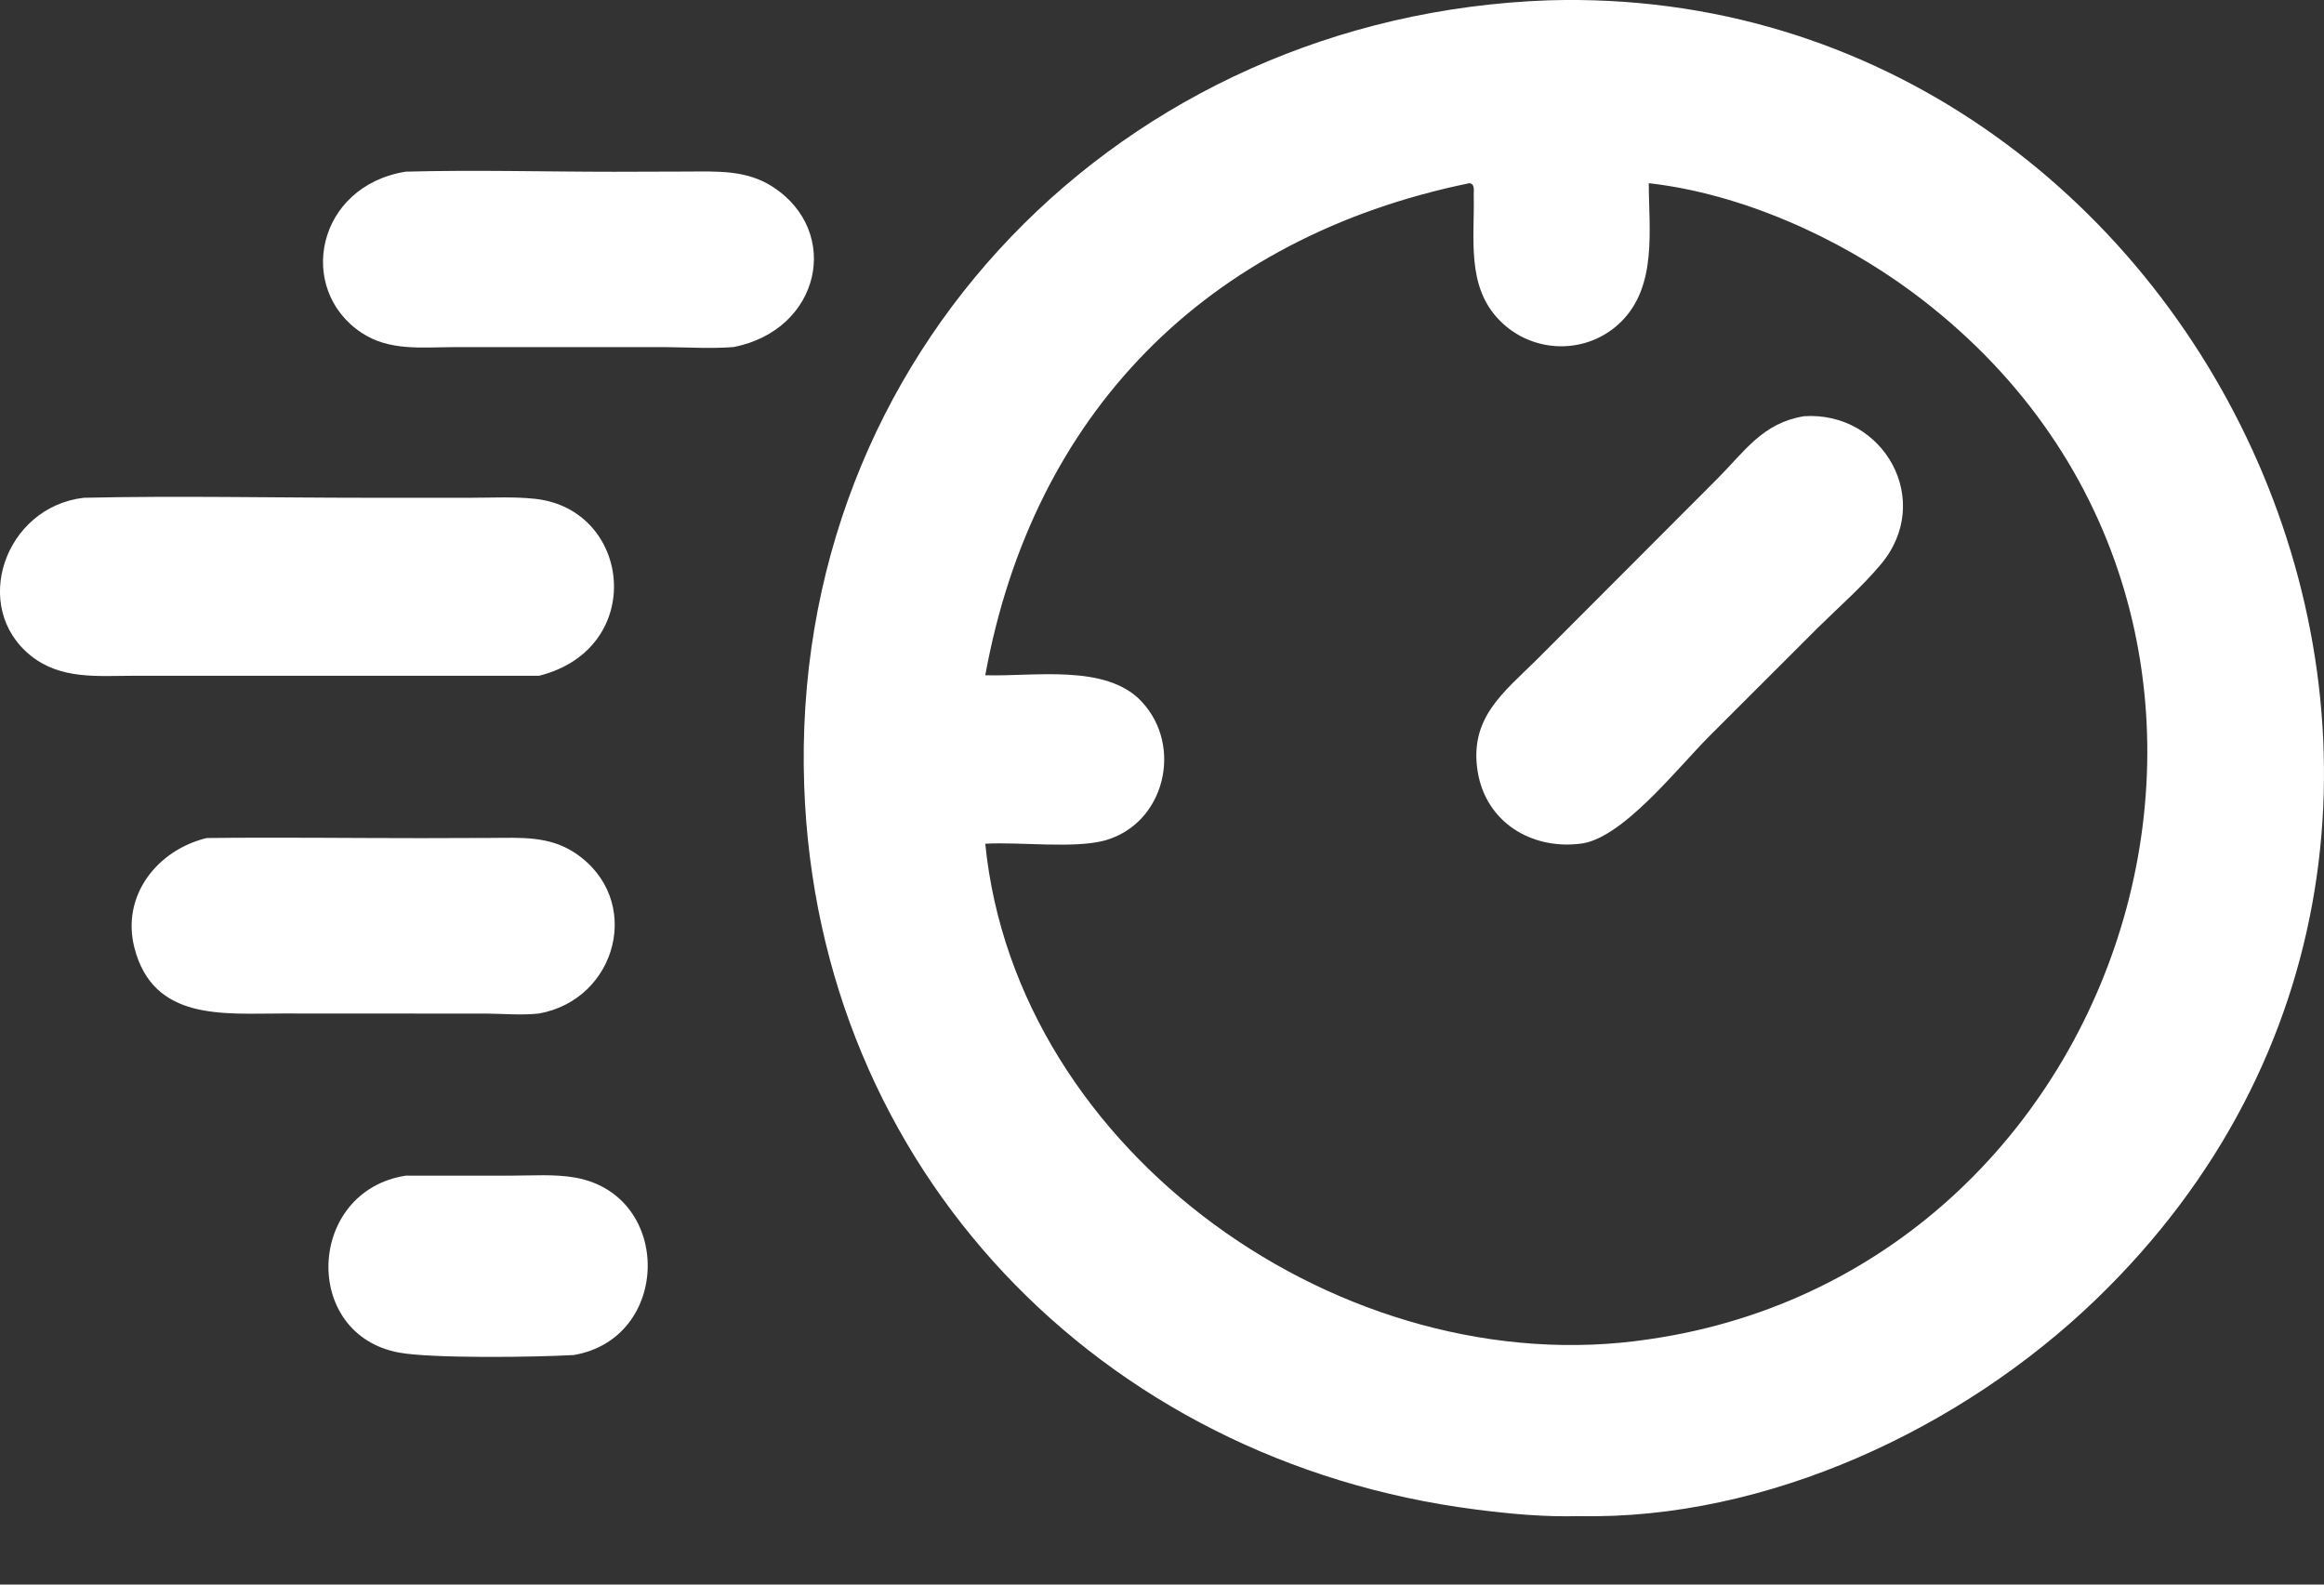
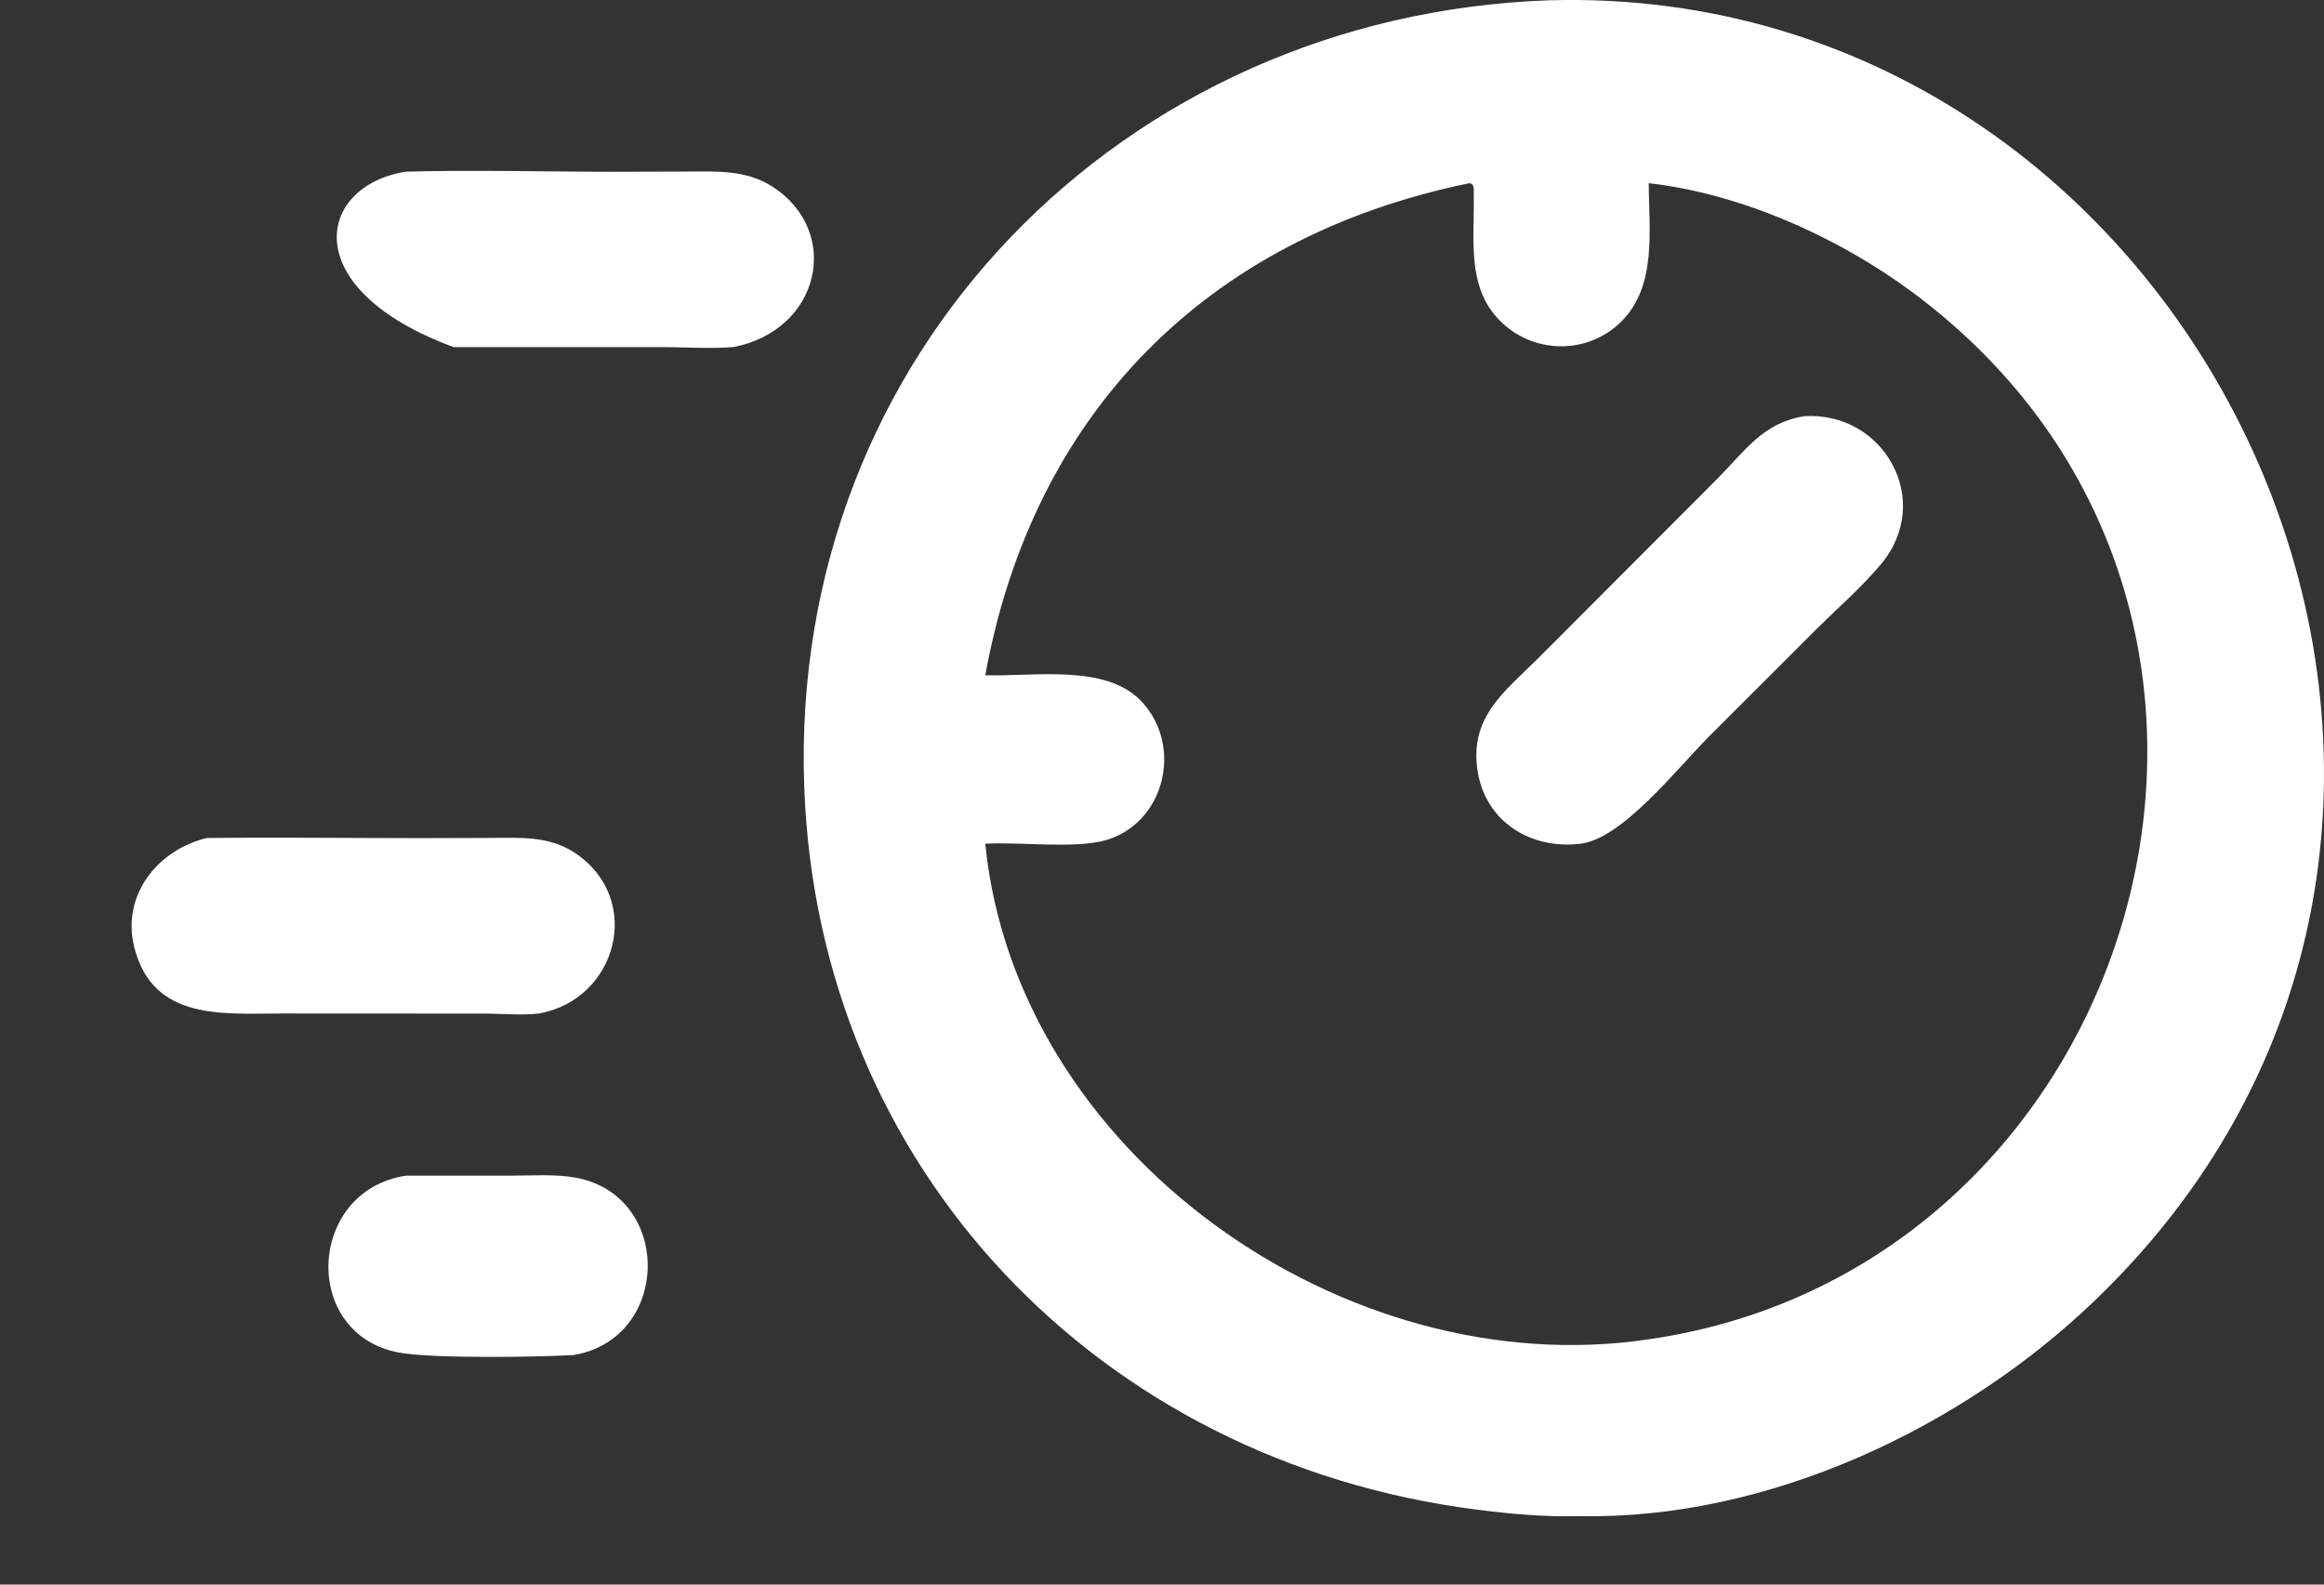
<svg xmlns="http://www.w3.org/2000/svg" width="22" height="15" viewBox="0 0 22 15" fill="none">
  <rect x="0" y="0" width="22" height="15" fill="#333333" stroke="none" />
  <path d="M14.659 0.003C20.904 -0.181 24.59 7.734 19.836 12.306C18.57 13.524 16.727 14.389 14.949 14.352C14.622 14.361 14.292 14.331 13.968 14.289C10.416 13.833 7.741 11.068 7.613 7.441C7.468 3.349 10.633 0.146 14.659 0.003ZM9.327 6.392C9.784 6.407 10.471 6.28 10.808 6.642C11.205 7.068 11.023 7.797 10.462 7.955C10.172 8.036 9.651 7.968 9.327 7.987C9.619 10.92 12.733 13.11 15.608 12.678C20.304 12.002 22.143 5.763 18.102 2.765C17.401 2.245 16.481 1.833 15.608 1.734C15.609 2.178 15.688 2.706 15.347 3.045C15.026 3.363 14.507 3.353 14.193 3.03C13.88 2.708 13.96 2.258 13.951 1.848C13.95 1.804 13.964 1.74 13.91 1.734C11.415 2.246 9.777 3.921 9.327 6.392Z" fill="white" />
  <path d="M17.077 3.94C17.831 3.89 18.316 4.741 17.801 5.347C17.621 5.561 17.405 5.748 17.207 5.944L16.181 6.969C15.877 7.273 15.345 7.956 14.949 7.988C14.49 8.04 14.068 7.78 13.989 7.308C13.905 6.798 14.23 6.558 14.553 6.239L16.259 4.53C16.523 4.264 16.687 4.005 17.077 3.94Z" fill="white" />
-   <path d="M0.794 4.712C1.691 4.692 2.592 4.712 3.489 4.712L4.453 4.712C4.655 4.712 4.864 4.7 5.065 4.722C5.982 4.821 6.124 6.141 5.103 6.397L1.257 6.397C0.92 6.398 0.575 6.433 0.293 6.208C-0.283 5.748 0.045 4.798 0.794 4.712Z" fill="white" />
-   <path d="M3.84 1.625C4.496 1.607 5.157 1.626 5.813 1.626L6.507 1.624C6.791 1.623 7.066 1.607 7.316 1.769C7.969 2.194 7.769 3.121 6.947 3.285C6.736 3.302 6.518 3.288 6.306 3.286L4.295 3.286C3.995 3.287 3.684 3.325 3.421 3.149C2.802 2.736 2.995 1.762 3.84 1.625Z" fill="white" />
+   <path d="M3.84 1.625C4.496 1.607 5.157 1.626 5.813 1.626L6.507 1.624C6.791 1.623 7.066 1.607 7.316 1.769C7.969 2.194 7.769 3.121 6.947 3.285C6.736 3.302 6.518 3.288 6.306 3.286L4.295 3.286C2.802 2.736 2.995 1.762 3.84 1.625Z" fill="white" />
  <path d="M1.956 7.933C2.634 7.925 3.312 7.934 3.99 7.934L4.648 7.932C4.928 7.931 5.198 7.911 5.443 8.074C6.096 8.509 5.846 9.46 5.103 9.594C4.942 9.612 4.775 9.597 4.613 9.595L2.67 9.594C2.114 9.594 1.452 9.666 1.273 8.974C1.145 8.479 1.488 8.047 1.956 7.933Z" fill="white" />
  <path d="M3.841 11.129L4.834 11.129C5.037 11.129 5.255 11.112 5.454 11.149C6.369 11.32 6.353 12.669 5.432 12.827C5.069 12.848 4.088 12.861 3.778 12.804C2.85 12.633 2.903 11.275 3.841 11.129Z" fill="white" />
</svg>